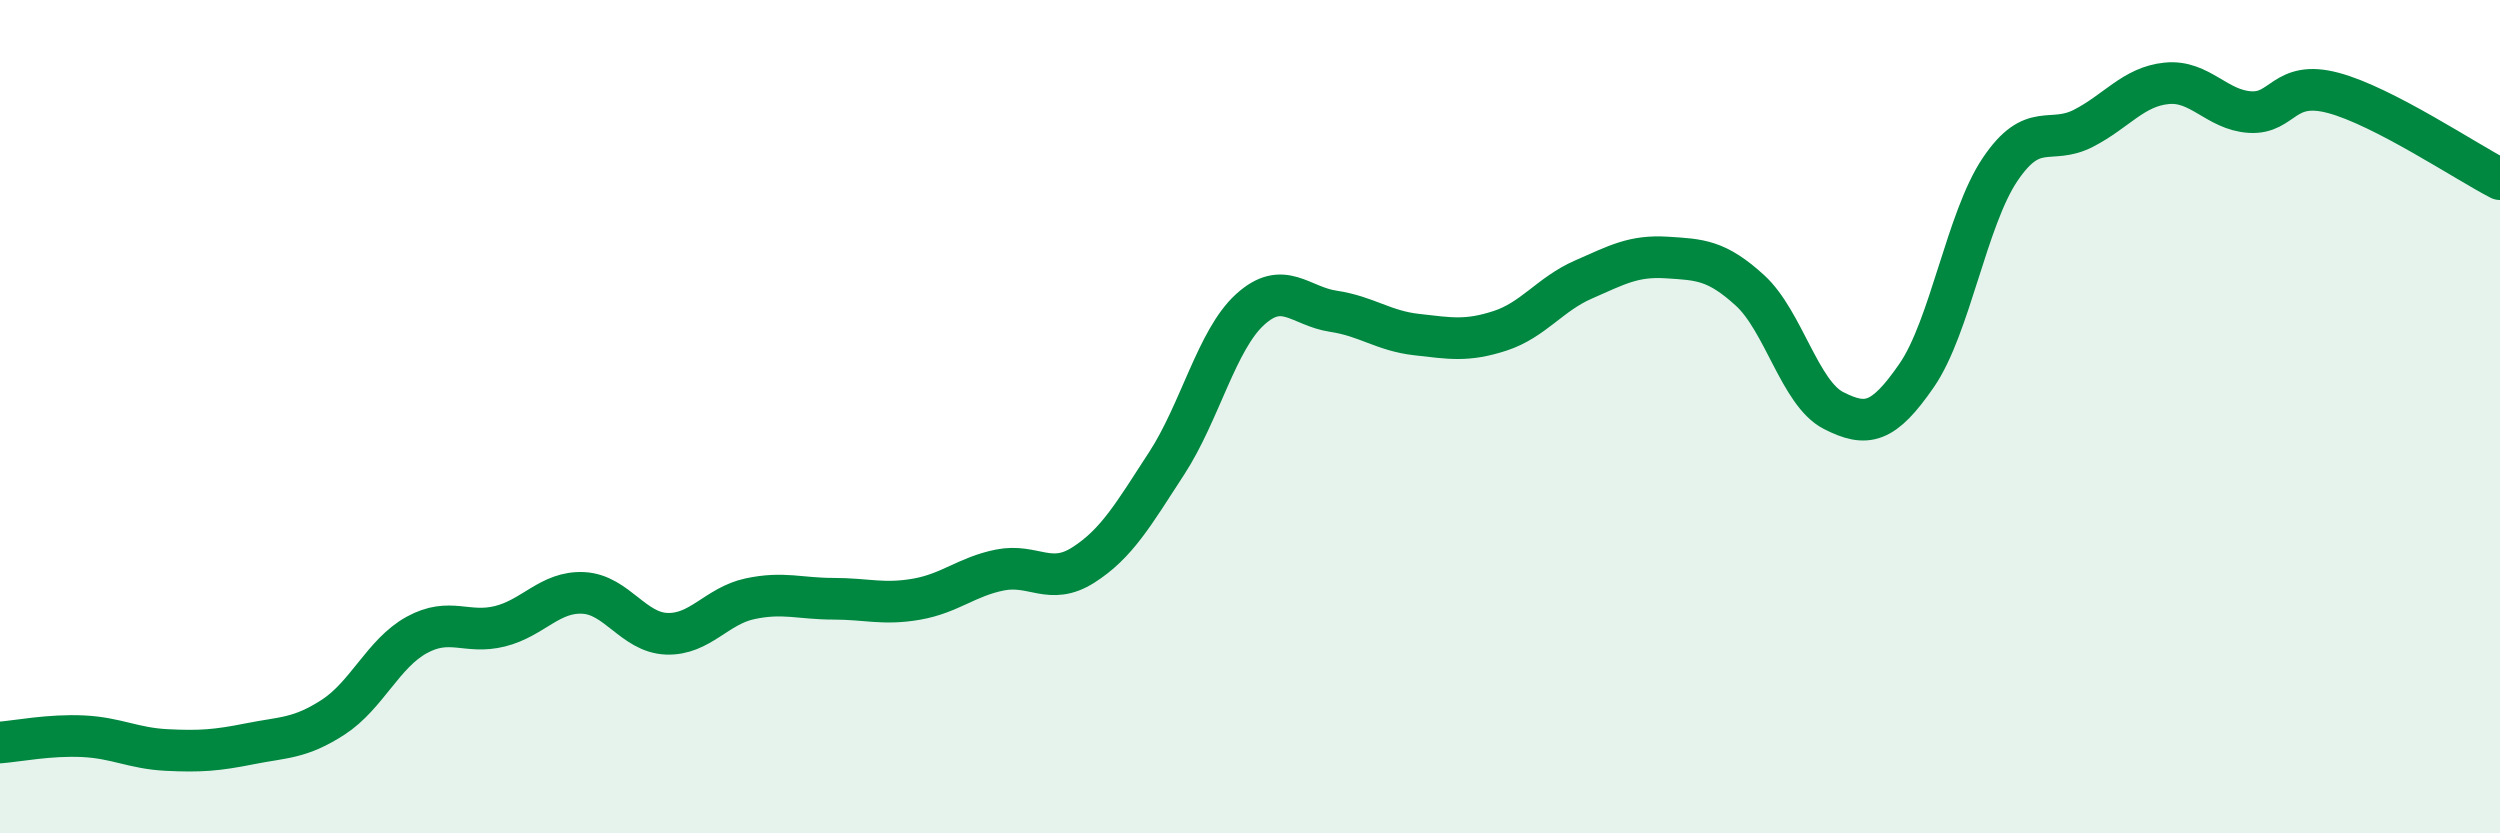
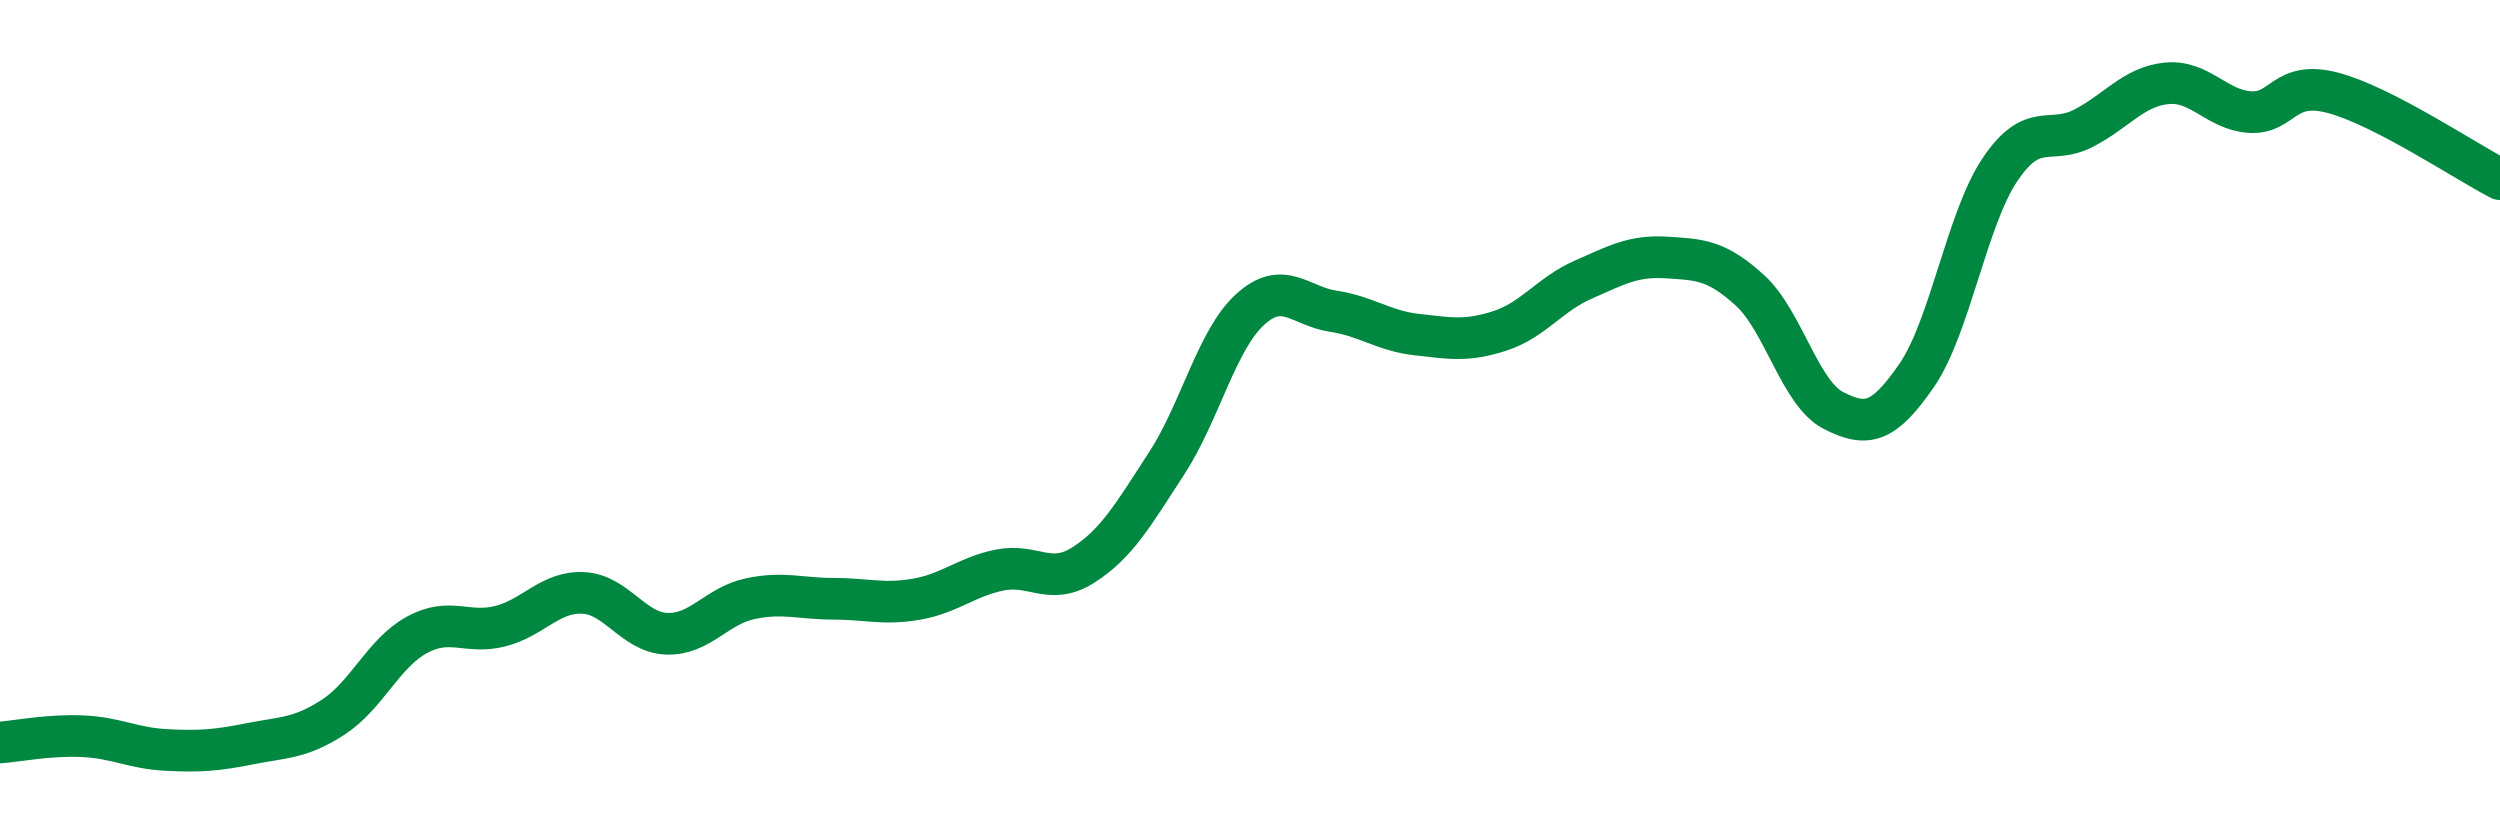
<svg xmlns="http://www.w3.org/2000/svg" width="60" height="20" viewBox="0 0 60 20">
-   <path d="M 0,17.82 C 0.4,17.79 1.2,17.63 2,17.67 C 2.8,17.71 3.2,17.96 4,18 C 4.8,18.04 5.2,18.01 6,17.85 C 6.8,17.69 7.2,17.73 8,17.21 C 8.8,16.69 9.2,15.68 10,15.24 C 10.8,14.8 11.2,15.23 12,15.03 C 12.8,14.83 13.2,14.19 14,14.23 C 14.8,14.27 15.2,15.18 16,15.21 C 16.8,15.24 17.2,14.54 18,14.37 C 18.8,14.2 19.2,14.37 20,14.37 C 20.8,14.37 21.2,14.52 22,14.38 C 22.8,14.24 23.2,13.84 24,13.68 C 24.8,13.52 25.2,14.07 26,13.56 C 26.8,13.05 27.2,12.35 28,11.12 C 28.8,9.89 29.2,8.16 30,7.43 C 30.8,6.7 31.2,7.35 32,7.47 C 32.8,7.59 33.2,7.94 34,8.03 C 34.8,8.12 35.2,8.2 36,7.94 C 36.8,7.68 37.2,7.06 38,6.71 C 38.8,6.36 39.2,6.13 40,6.18 C 40.8,6.23 41.2,6.24 42,6.97 C 42.8,7.7 43.2,9.44 44,9.85 C 44.8,10.26 45.2,10.17 46,9.01 C 46.8,7.85 47.2,5.26 48,4.07 C 48.8,2.88 49.2,3.49 50,3.08 C 50.8,2.67 51.2,2.08 52,2 C 52.8,1.92 53.2,2.64 54,2.69 C 54.8,2.74 54.8,1.91 56,2.23 C 57.2,2.55 59.2,3.89 60,4.3L60 20L0 20Z" fill="#008740" opacity="0.1" stroke-linecap="round" stroke-linejoin="round" />
  <path d="M 0,17.82 C 0.4,17.79 1.2,17.63 2,17.67 C 2.8,17.71 3.2,17.96 4,18 C 4.8,18.04 5.2,18.01 6,17.85 C 6.8,17.69 7.2,17.73 8,17.21 C 8.8,16.69 9.2,15.68 10,15.24 C 10.8,14.8 11.2,15.23 12,15.03 C 12.8,14.83 13.2,14.19 14,14.23 C 14.8,14.27 15.2,15.18 16,15.21 C 16.8,15.24 17.2,14.54 18,14.37 C 18.8,14.2 19.2,14.37 20,14.37 C 20.8,14.37 21.2,14.52 22,14.38 C 22.8,14.24 23.2,13.84 24,13.68 C 24.8,13.52 25.2,14.07 26,13.56 C 26.8,13.05 27.2,12.35 28,11.12 C 28.8,9.89 29.2,8.16 30,7.43 C 30.8,6.7 31.2,7.35 32,7.47 C 32.8,7.59 33.2,7.94 34,8.03 C 34.8,8.12 35.2,8.2 36,7.94 C 36.8,7.68 37.2,7.06 38,6.71 C 38.8,6.36 39.2,6.13 40,6.18 C 40.8,6.23 41.2,6.24 42,6.97 C 42.8,7.7 43.2,9.44 44,9.85 C 44.8,10.26 45.2,10.17 46,9.01 C 46.8,7.85 47.2,5.26 48,4.07 C 48.8,2.88 49.2,3.49 50,3.08 C 50.8,2.67 51.2,2.08 52,2 C 52.8,1.92 53.2,2.64 54,2.69 C 54.8,2.74 54.8,1.91 56,2.23 C 57.2,2.55 59.2,3.89 60,4.3" stroke="#008740" stroke-width="1" fill="none" stroke-linecap="round" stroke-linejoin="round" />
</svg>